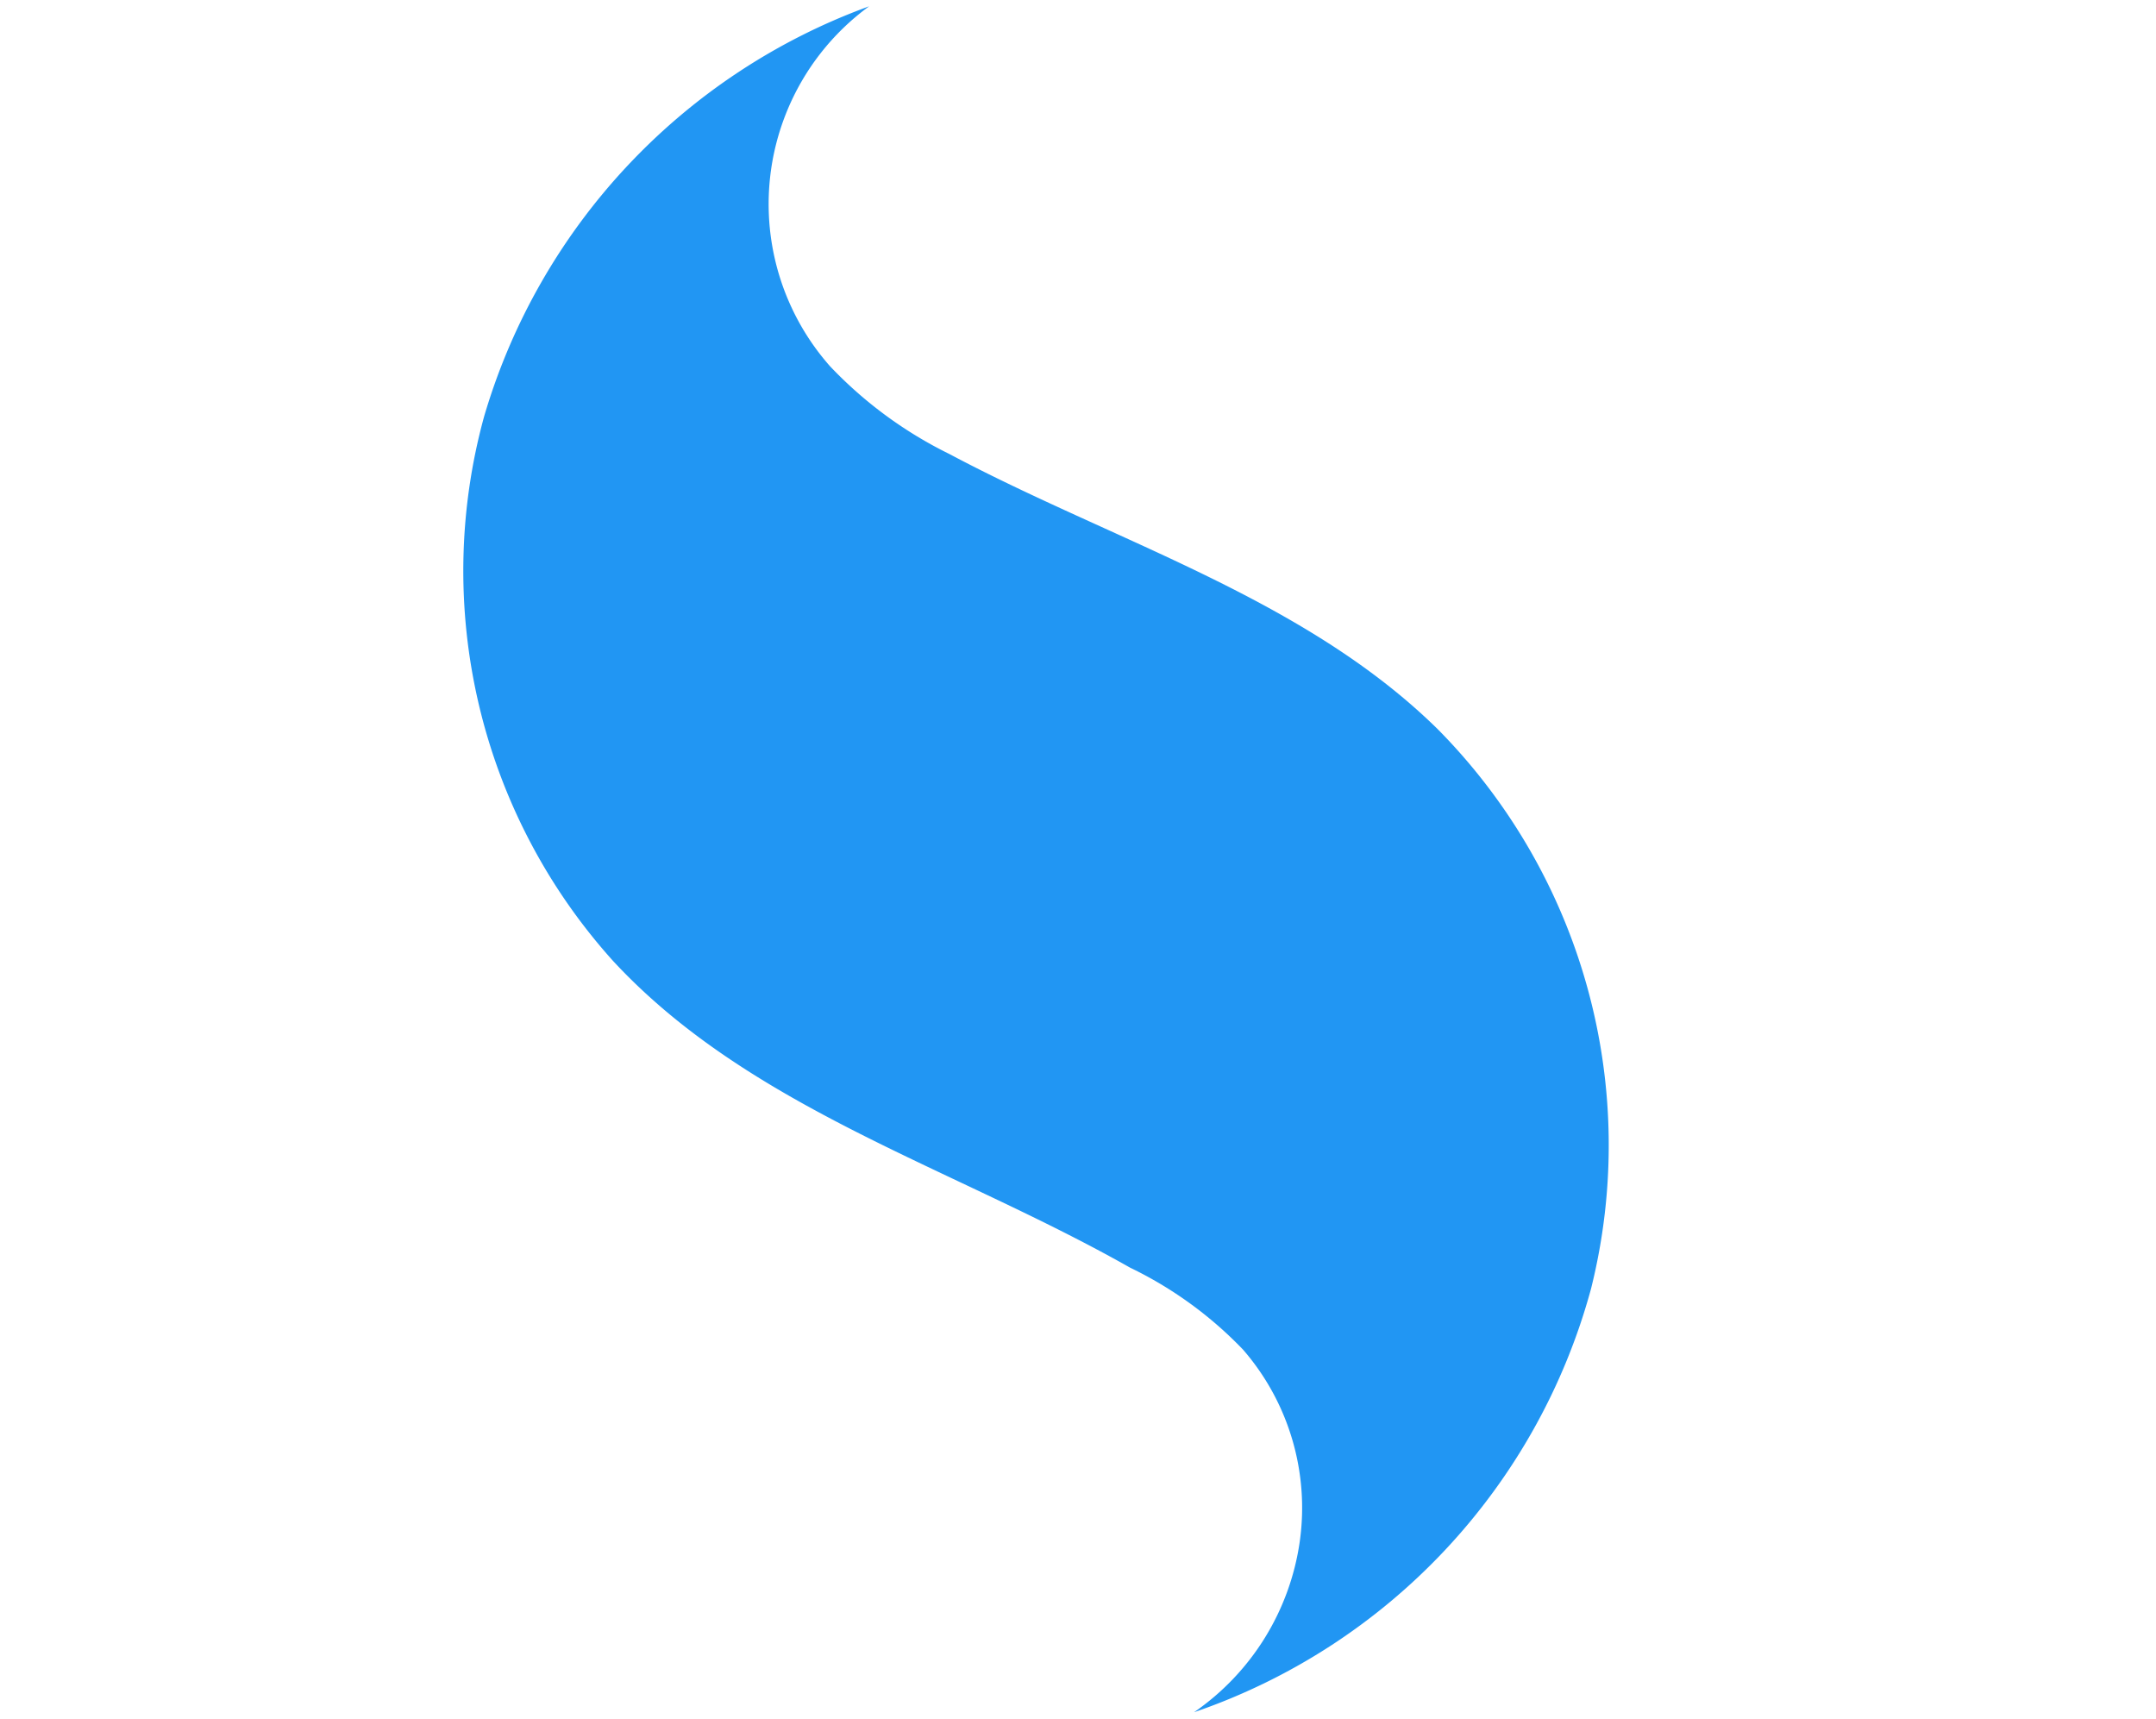
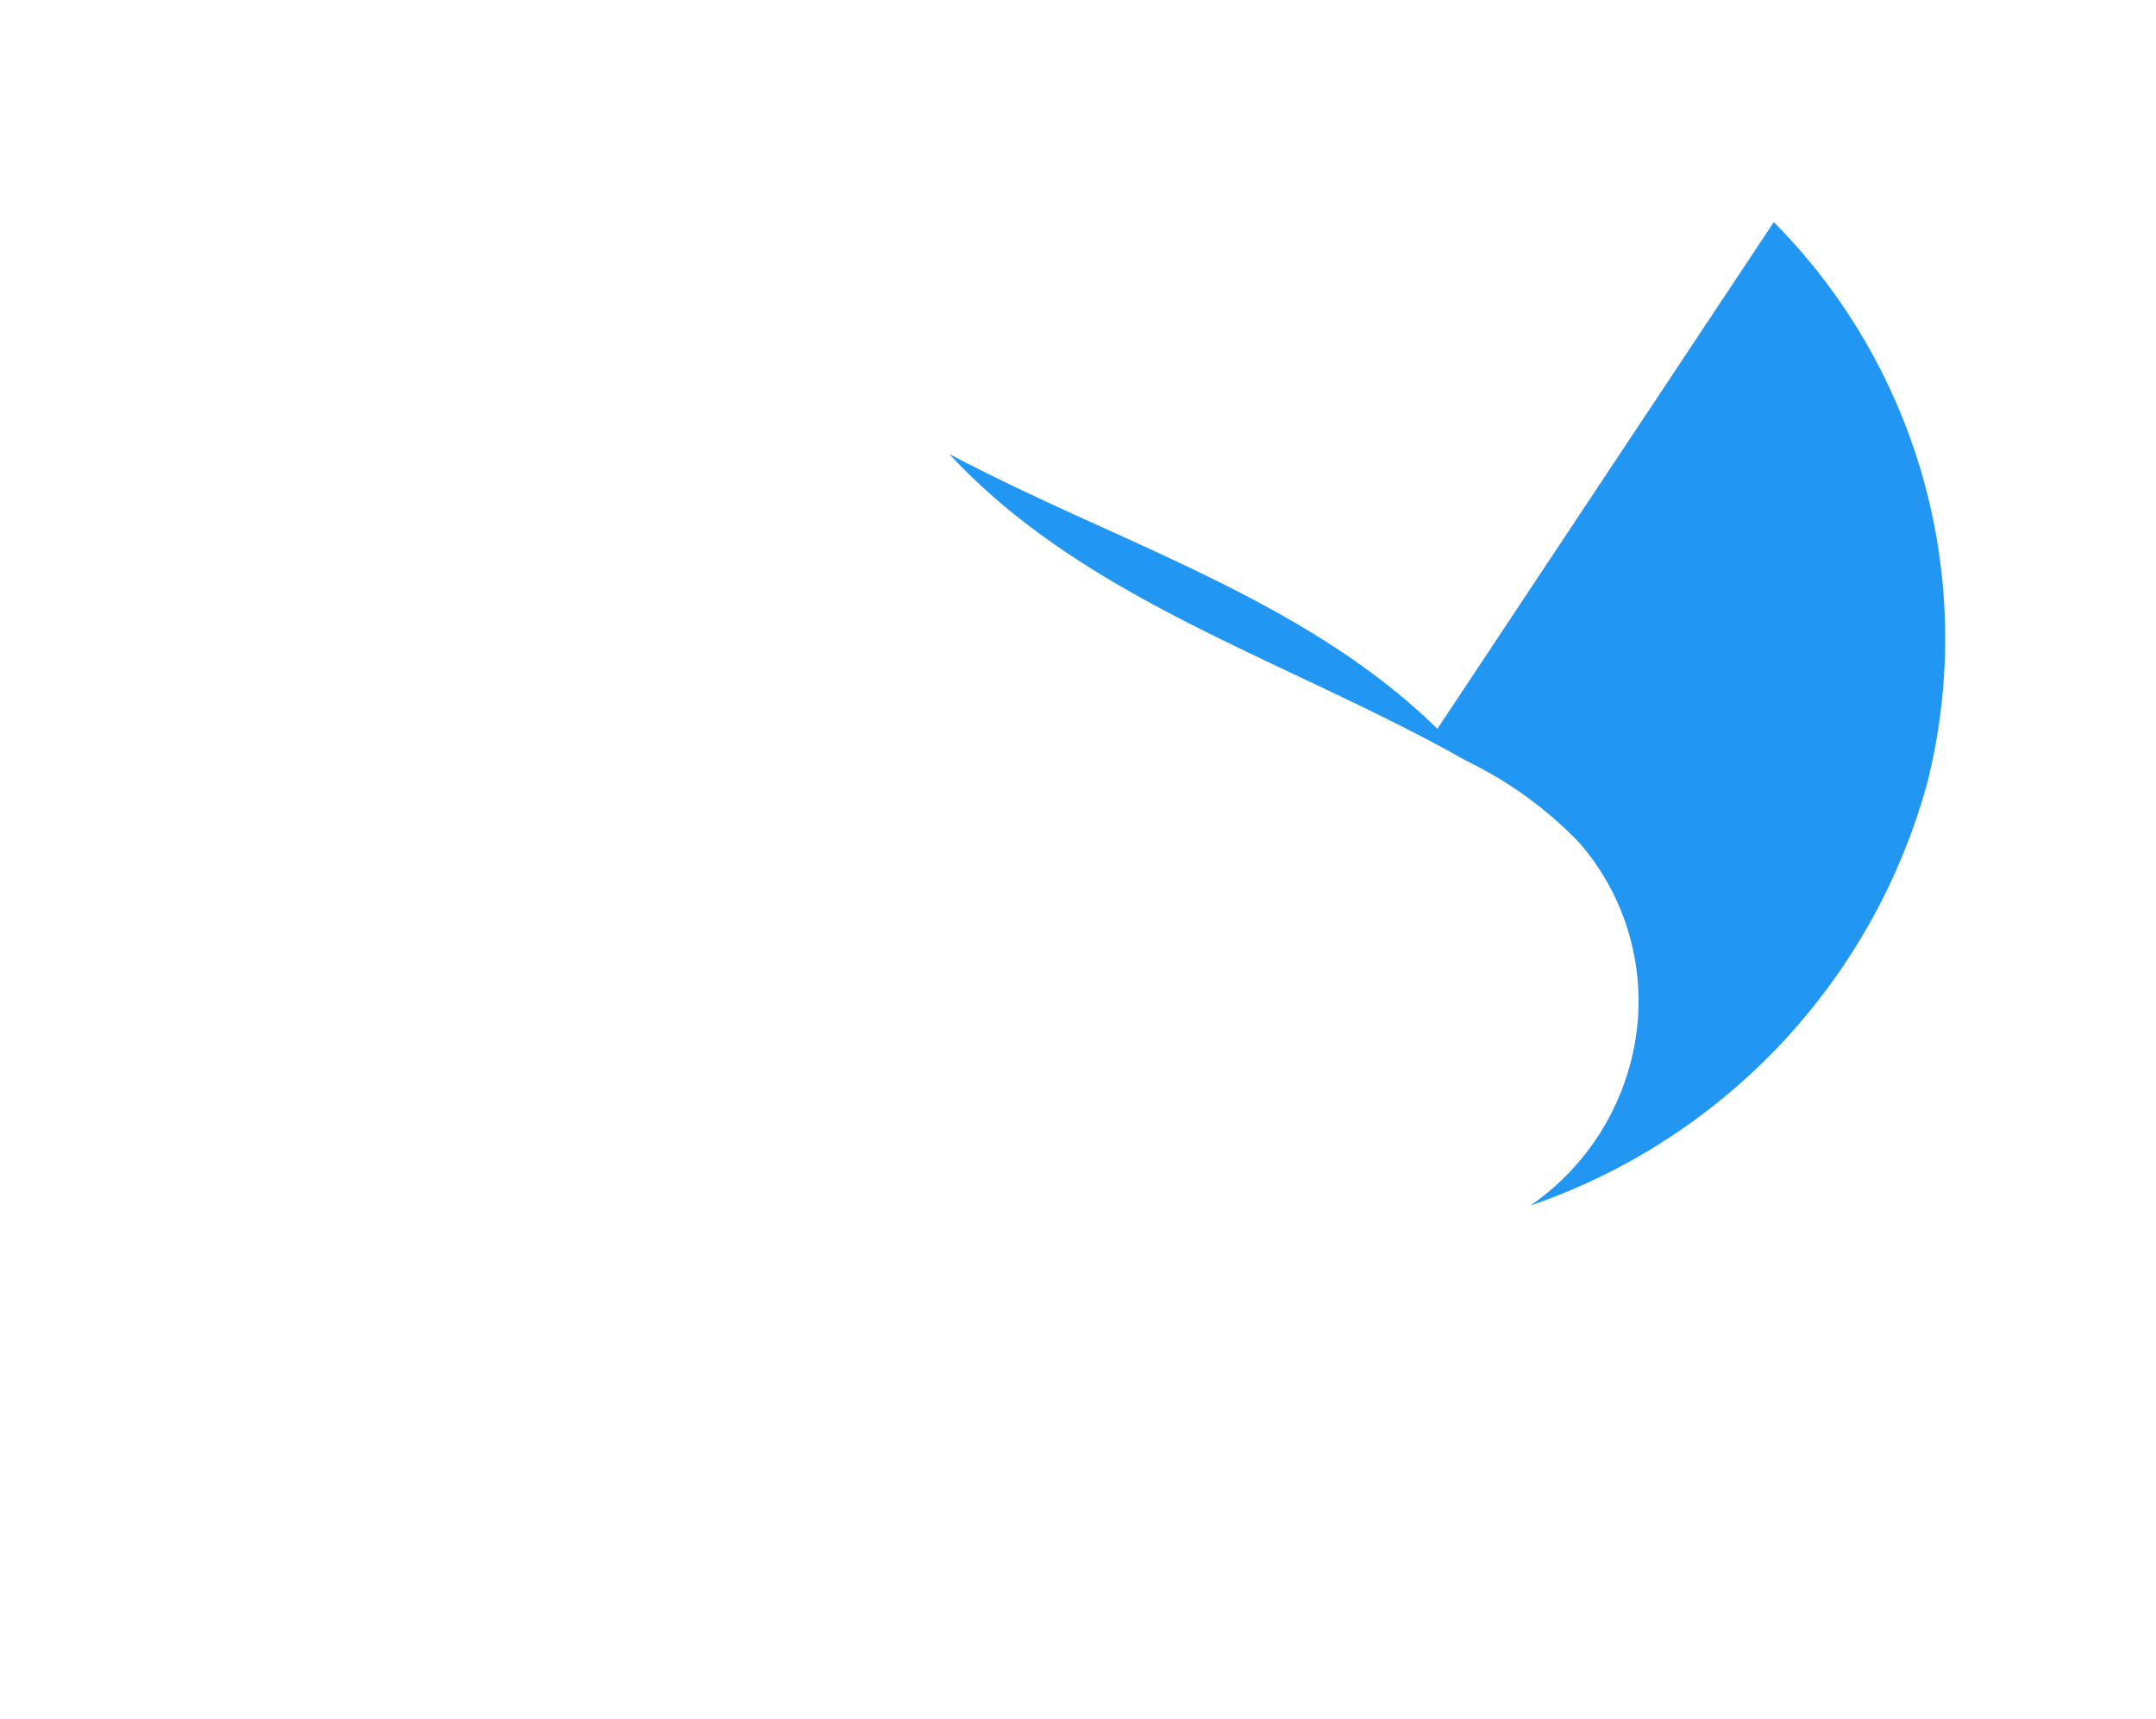
<svg xmlns="http://www.w3.org/2000/svg" version="1.1" id="svg2" viewBox="0 0 960.879 766.172" height="216.231mm" width="271.181mm">
  <defs id="defs4">
    <style id="style4209">.cls-1{fill:#2b2d2d;}.cls-2{fill:#d6d6d6;}.cls-3{fill:#b0b0b0;}.cls-4{fill:#99c356;}</style>
  </defs>
  <g transform="translate(180.439,-69.276)" id="layer1">
-     <path style="fill:#2196f3;fill-opacity:1" class="cls-4" d="M 460.163,394.054 C 400.589,335.595 316.471,310.828 242.617,271.558 A 186.532,186.532 0 0 1 189.513,232.511 109.108,109.108 0 0 1 206.917,72.084 277.791,277.791 0 0 0 35.333,254.824 259.717,259.717 0 0 0 92.677,497.361 c 60.913,65.822 151.725,92.15 230.488,136.775 a 175.153,175.153 0 0 1 50.426,36.593 107.546,107.546 0 0 1 25.213,85.68 111.562,111.562 0 0 1 -47.079,75.862 276.006,276.006 0 0 0 176.938,-188.764 263.511,263.511 0 0 0 -68.499,-249.454 z" id="path4223" />
+     <path style="fill:#2196f3;fill-opacity:1" class="cls-4" d="M 460.163,394.054 C 400.589,335.595 316.471,310.828 242.617,271.558 c 60.913,65.822 151.725,92.15 230.488,136.775 a 175.153,175.153 0 0 1 50.426,36.593 107.546,107.546 0 0 1 25.213,85.68 111.562,111.562 0 0 1 -47.079,75.862 276.006,276.006 0 0 0 176.938,-188.764 263.511,263.511 0 0 0 -68.499,-249.454 z" id="path4223" />
  </g>
  <style type="text/css" id="style4138">
	.st0{fill:#79B8AA;}
	.st1{fill:#BA1236;}
</style>
  <style type="text/css" id="style4138-1">
	.st0{fill:#79B8AA;}
	.st1{fill:#BA1236;}
</style>
  <style type="text/css" id="style4138-2">
	.st0{fill:#79B8AA;}
	.st1{fill:#BA1236;}
</style>
  <style id="style4138-9" type="text/css">
	.st0{fill:#79B8AA;}
	.st1{fill:#BA1236;}
</style>
  <style id="style4138-92" type="text/css">
	.st0{fill:#79B8AA;}
	.st1{fill:#BA1236;}
</style>
  <style id="style4138-1-2" type="text/css">
	.st0{fill:#79B8AA;}
	.st1{fill:#BA1236;}
</style>
  <style id="style4138-2-2" type="text/css">
	.st0{fill:#79B8AA;}
	.st1{fill:#BA1236;}
</style>
  <style type="text/css" id="style4138-9-6">
	.st0{fill:#79B8AA;}
	.st1{fill:#BA1236;}
</style>
</svg>